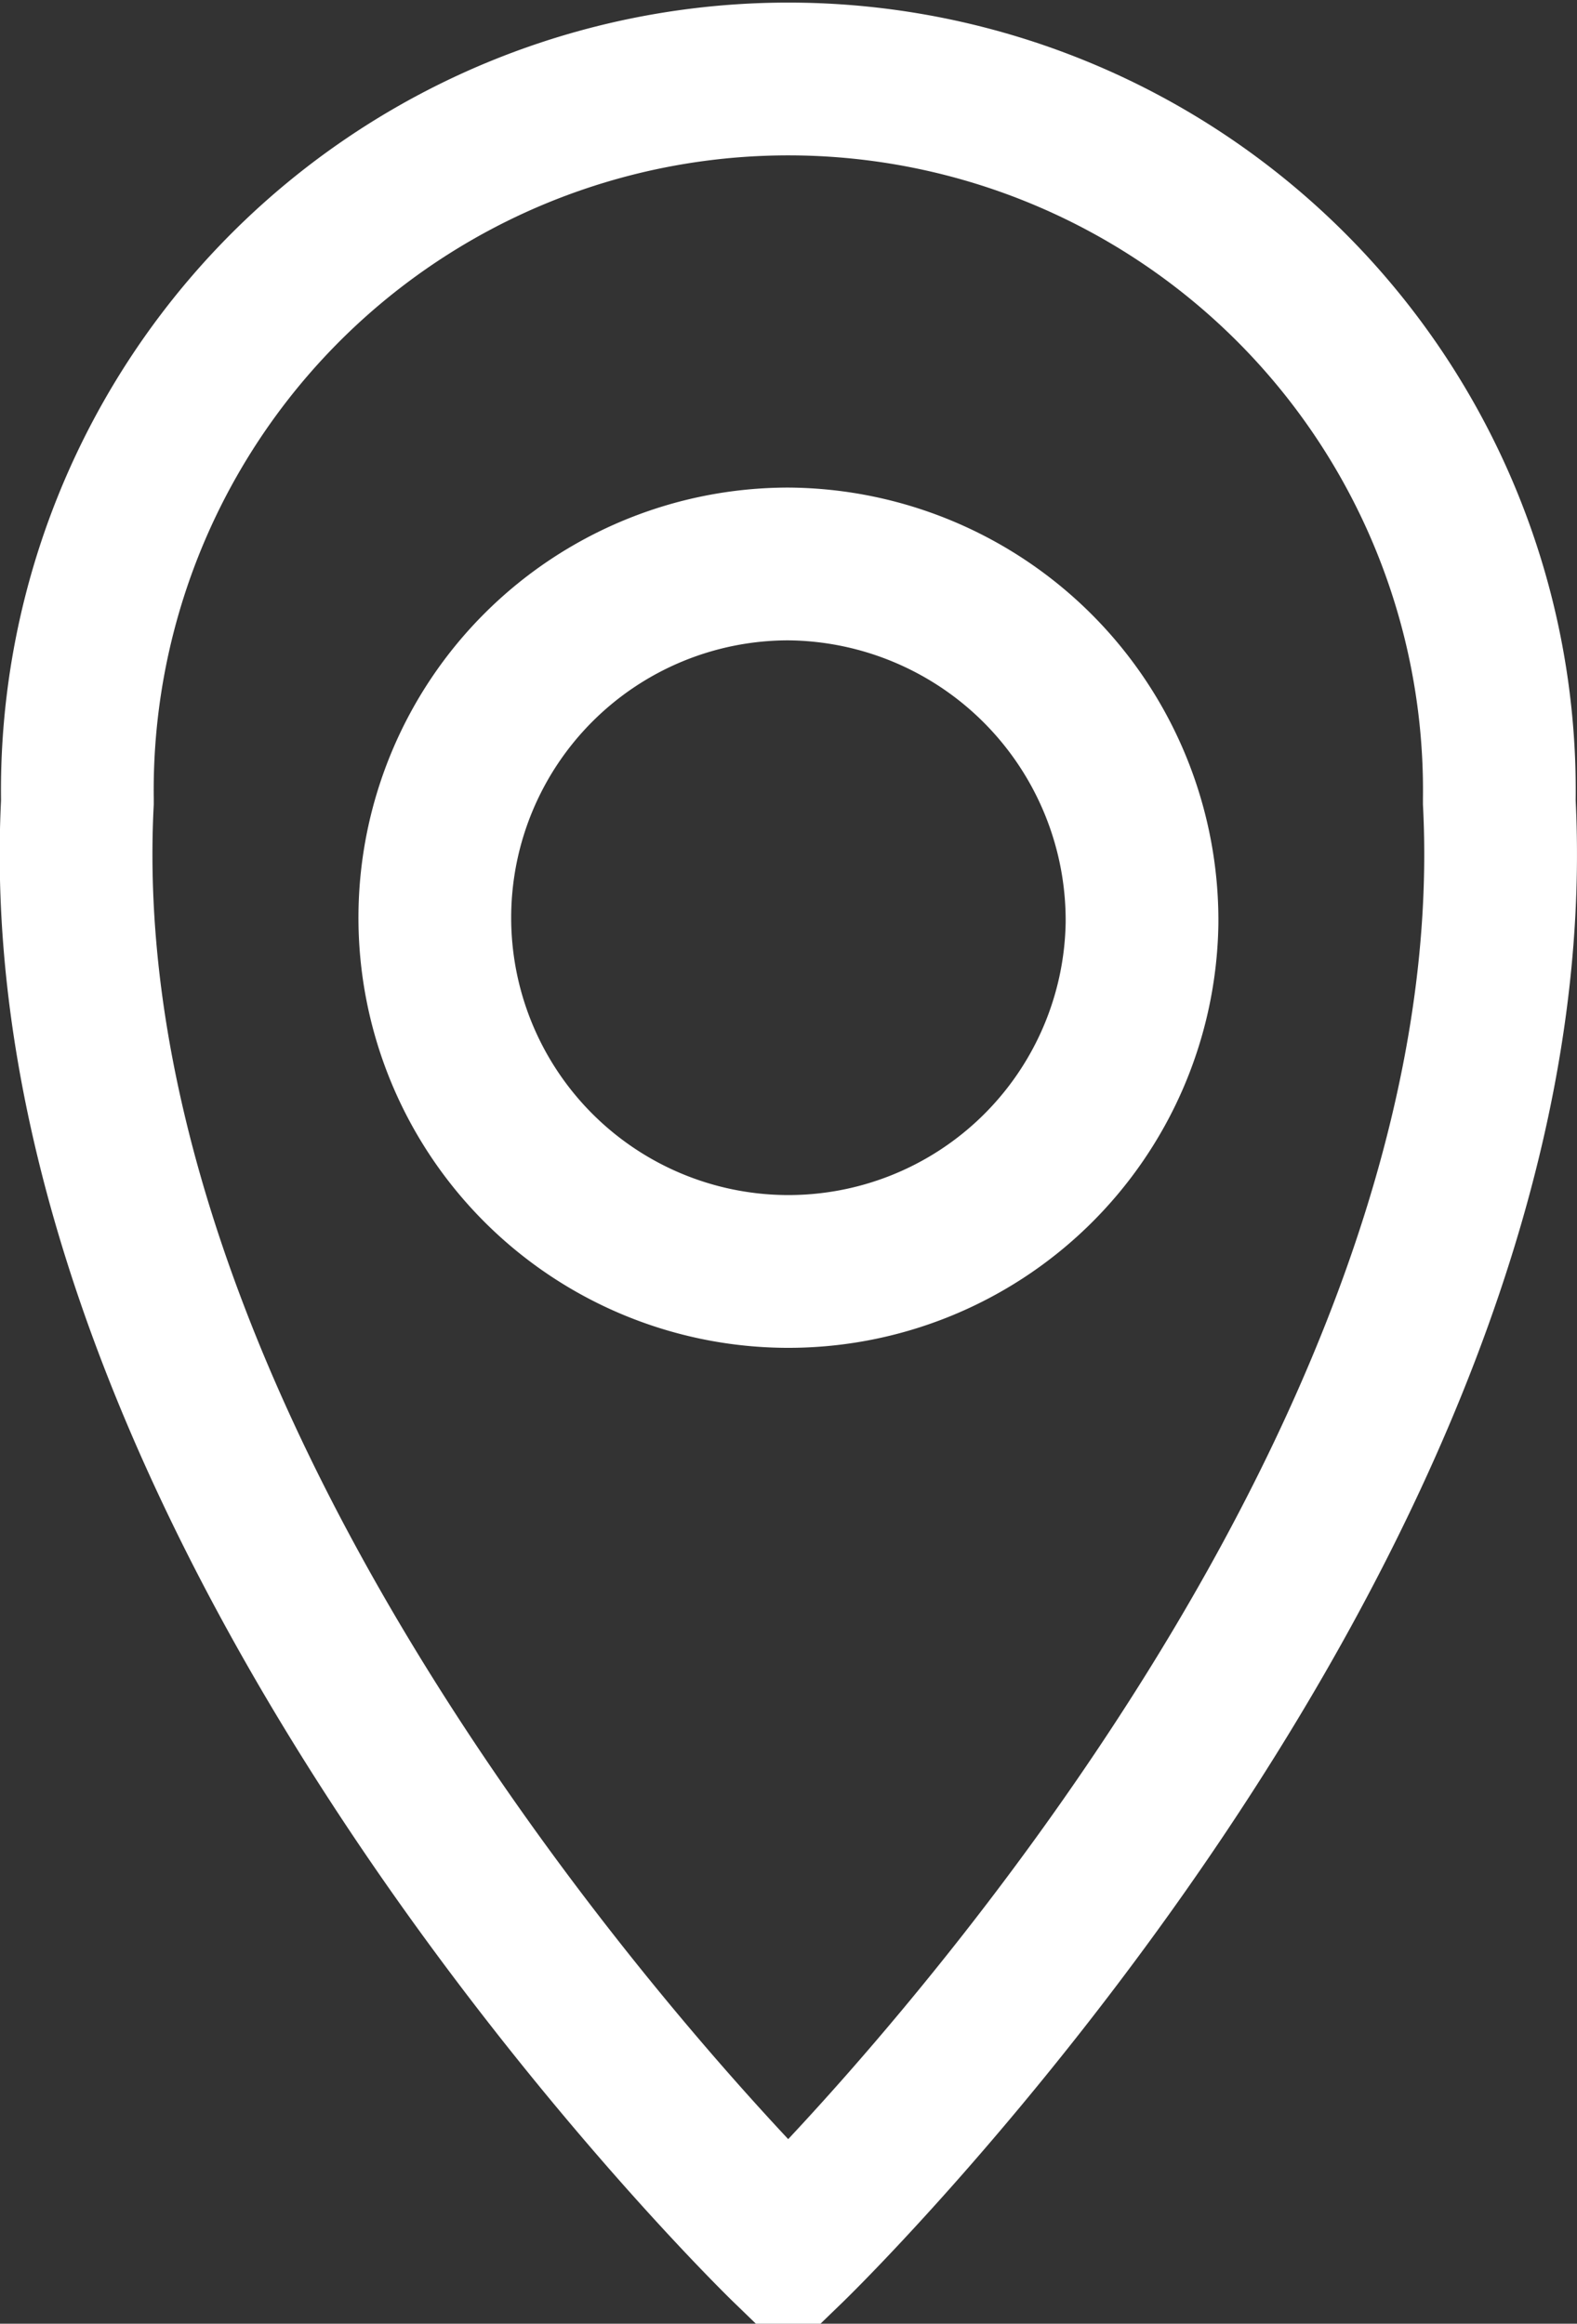
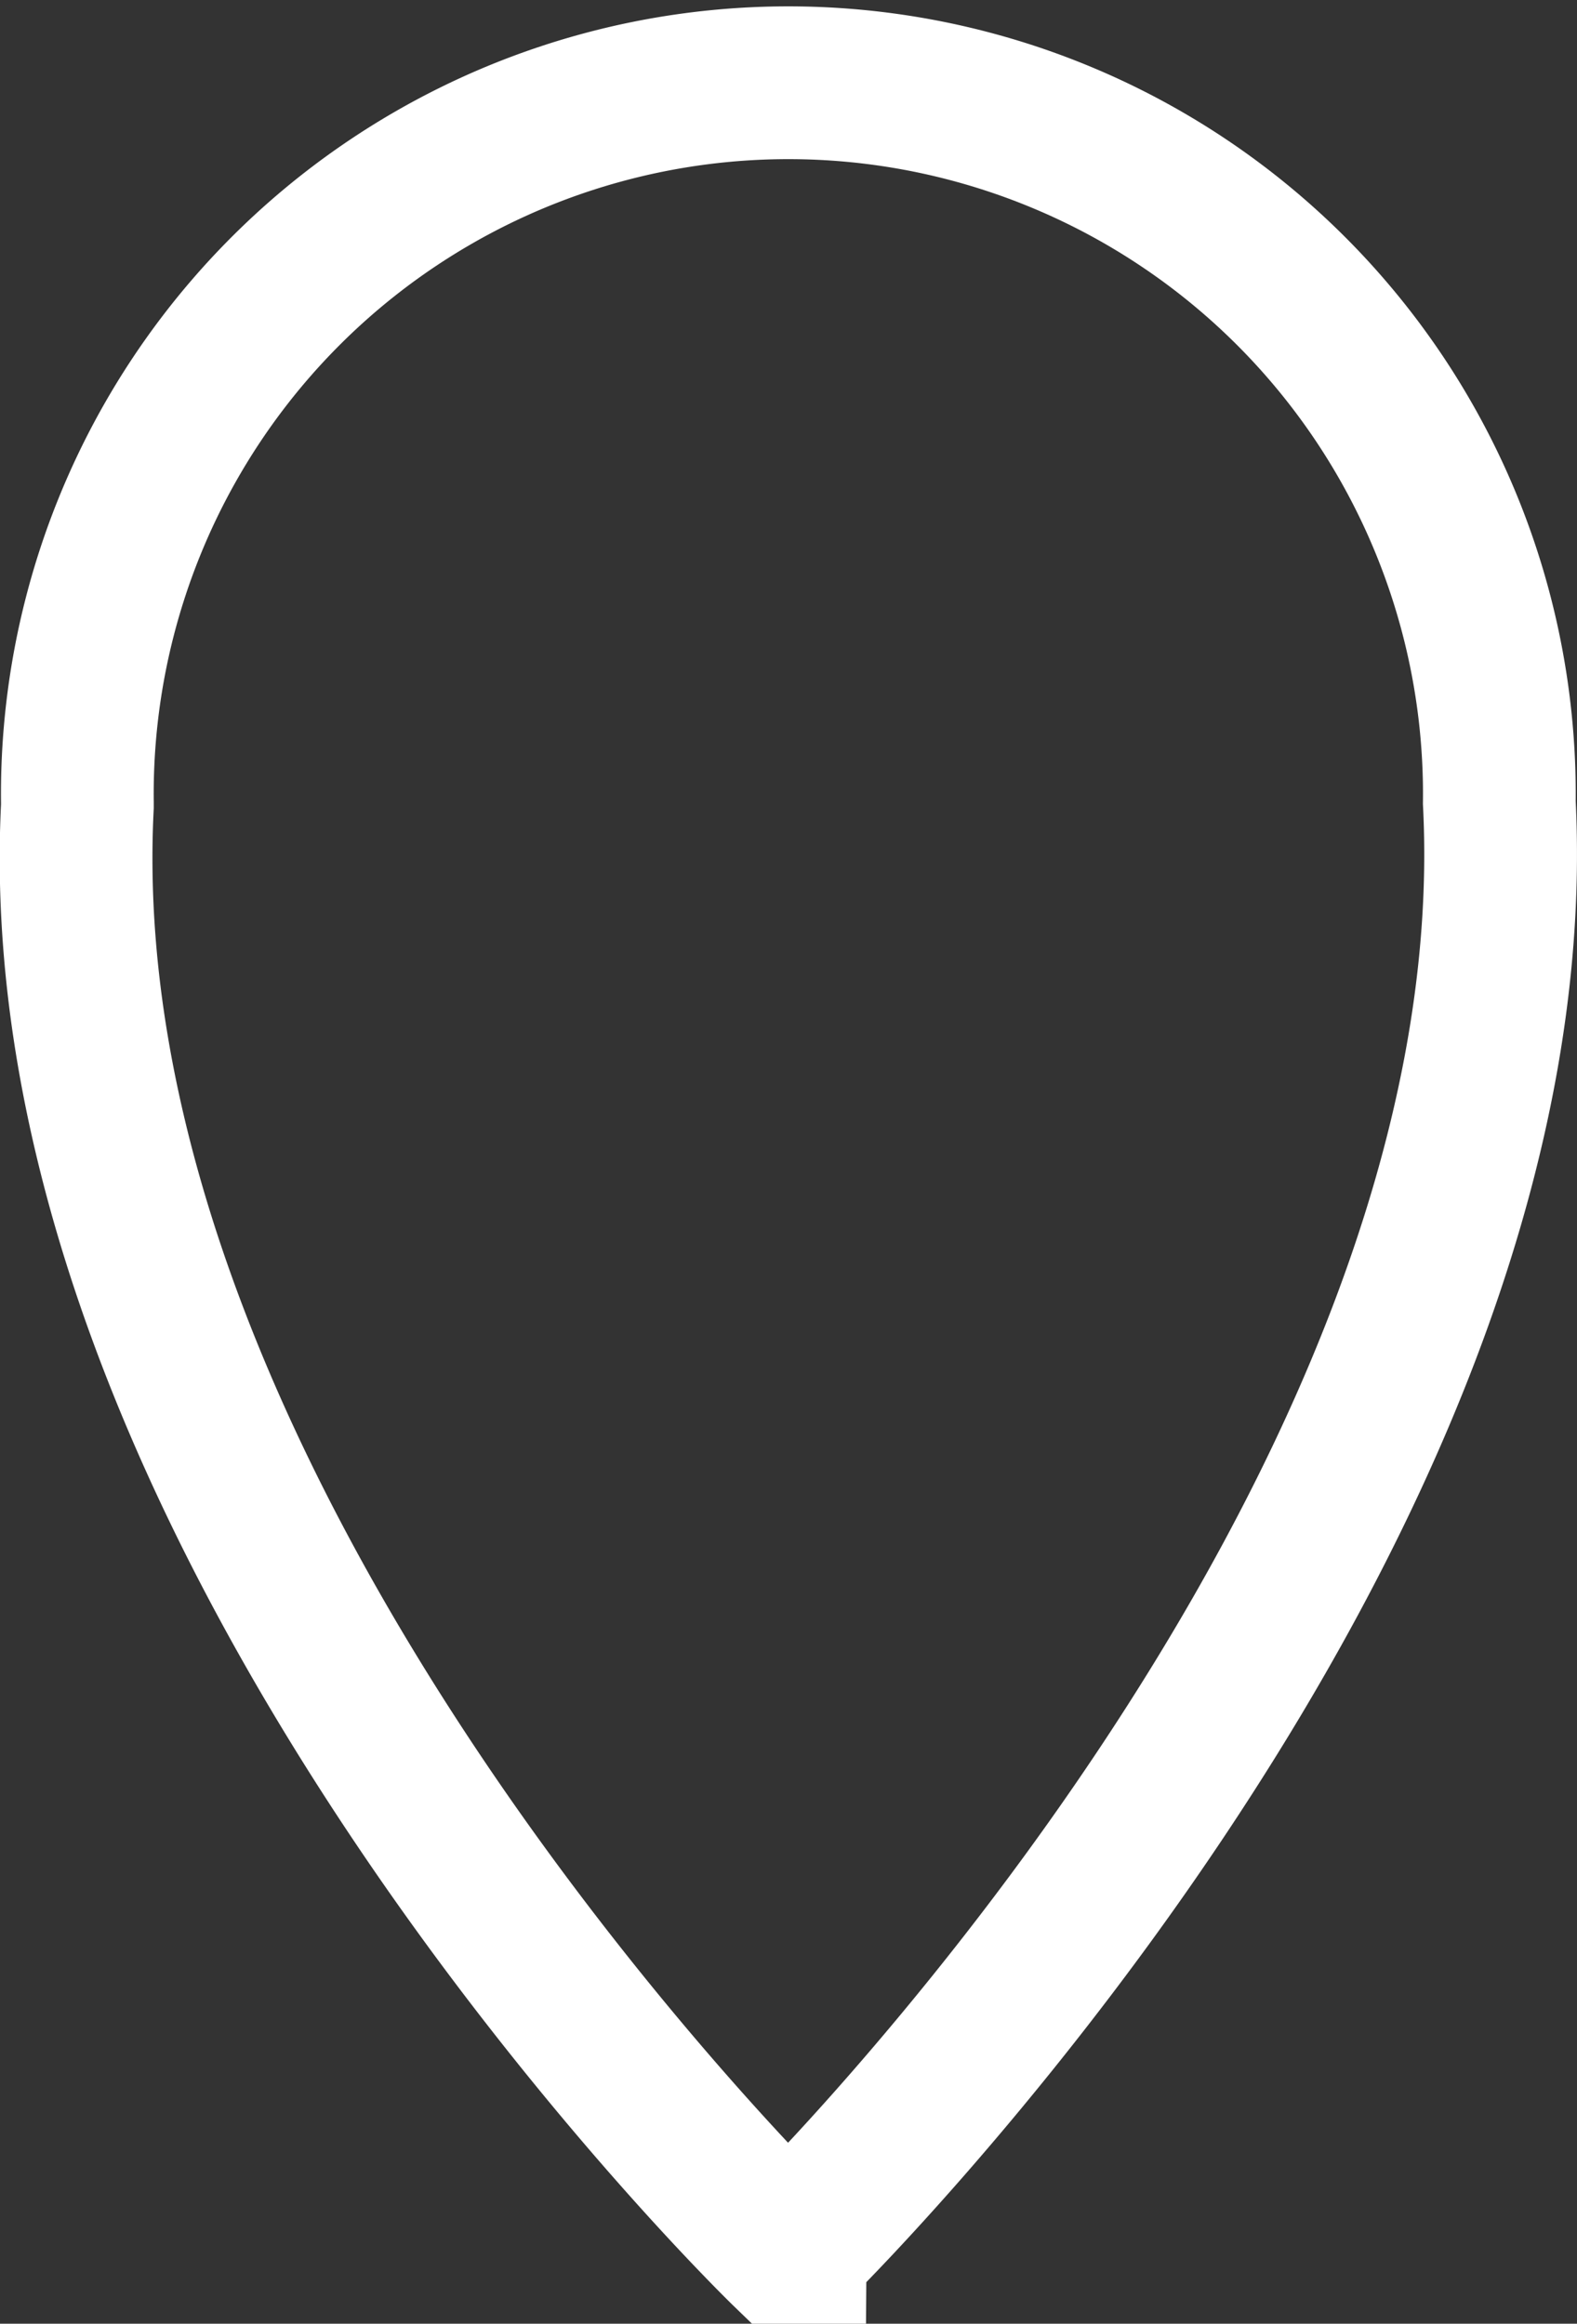
<svg xmlns="http://www.w3.org/2000/svg" width="15.488" height="22.814" viewBox="0 0 15.488 22.814">
  <rect x="0" y="0" width="15.488" height="22.814" fill="#333333" stroke="none" />
  <g id="Group_662" data-name="Group 662" transform="translate(-298.883 -1030.4)">
-     <path id="Path_2213" data-name="Path 2213" d="M312.264,1042.406a3.473,3.473,0,1,1-3.472-3.527A3.5,3.5,0,0,1,312.264,1042.406Z" transform="translate(-2.165 -2.942)" fill="none" stroke="#fff" stroke-miterlimit="10" stroke-width="1.5" />
-     <path id="Path_2214" data-name="Path 2214" d="M313.608,1038.279c0-.012,0-.025,0-.037a6.983,6.983,0,1,0-13.965,0c0,.012,0,.025,0,.037-.359,7.1,6.967,14.185,6.967,14.185h.028S313.967,1045.378,313.608,1038.279Z" fill="none" stroke="#fff" stroke-miterlimit="10" stroke-width="1.5" />
+     <path id="Path_2214" data-name="Path 2214" d="M313.608,1038.279a6.983,6.983,0,1,0-13.965,0c0,.012,0,.025,0,.037-.359,7.1,6.967,14.185,6.967,14.185h.028S313.967,1045.378,313.608,1038.279Z" fill="none" stroke="#fff" stroke-miterlimit="10" stroke-width="1.5" />
  </g>
</svg>